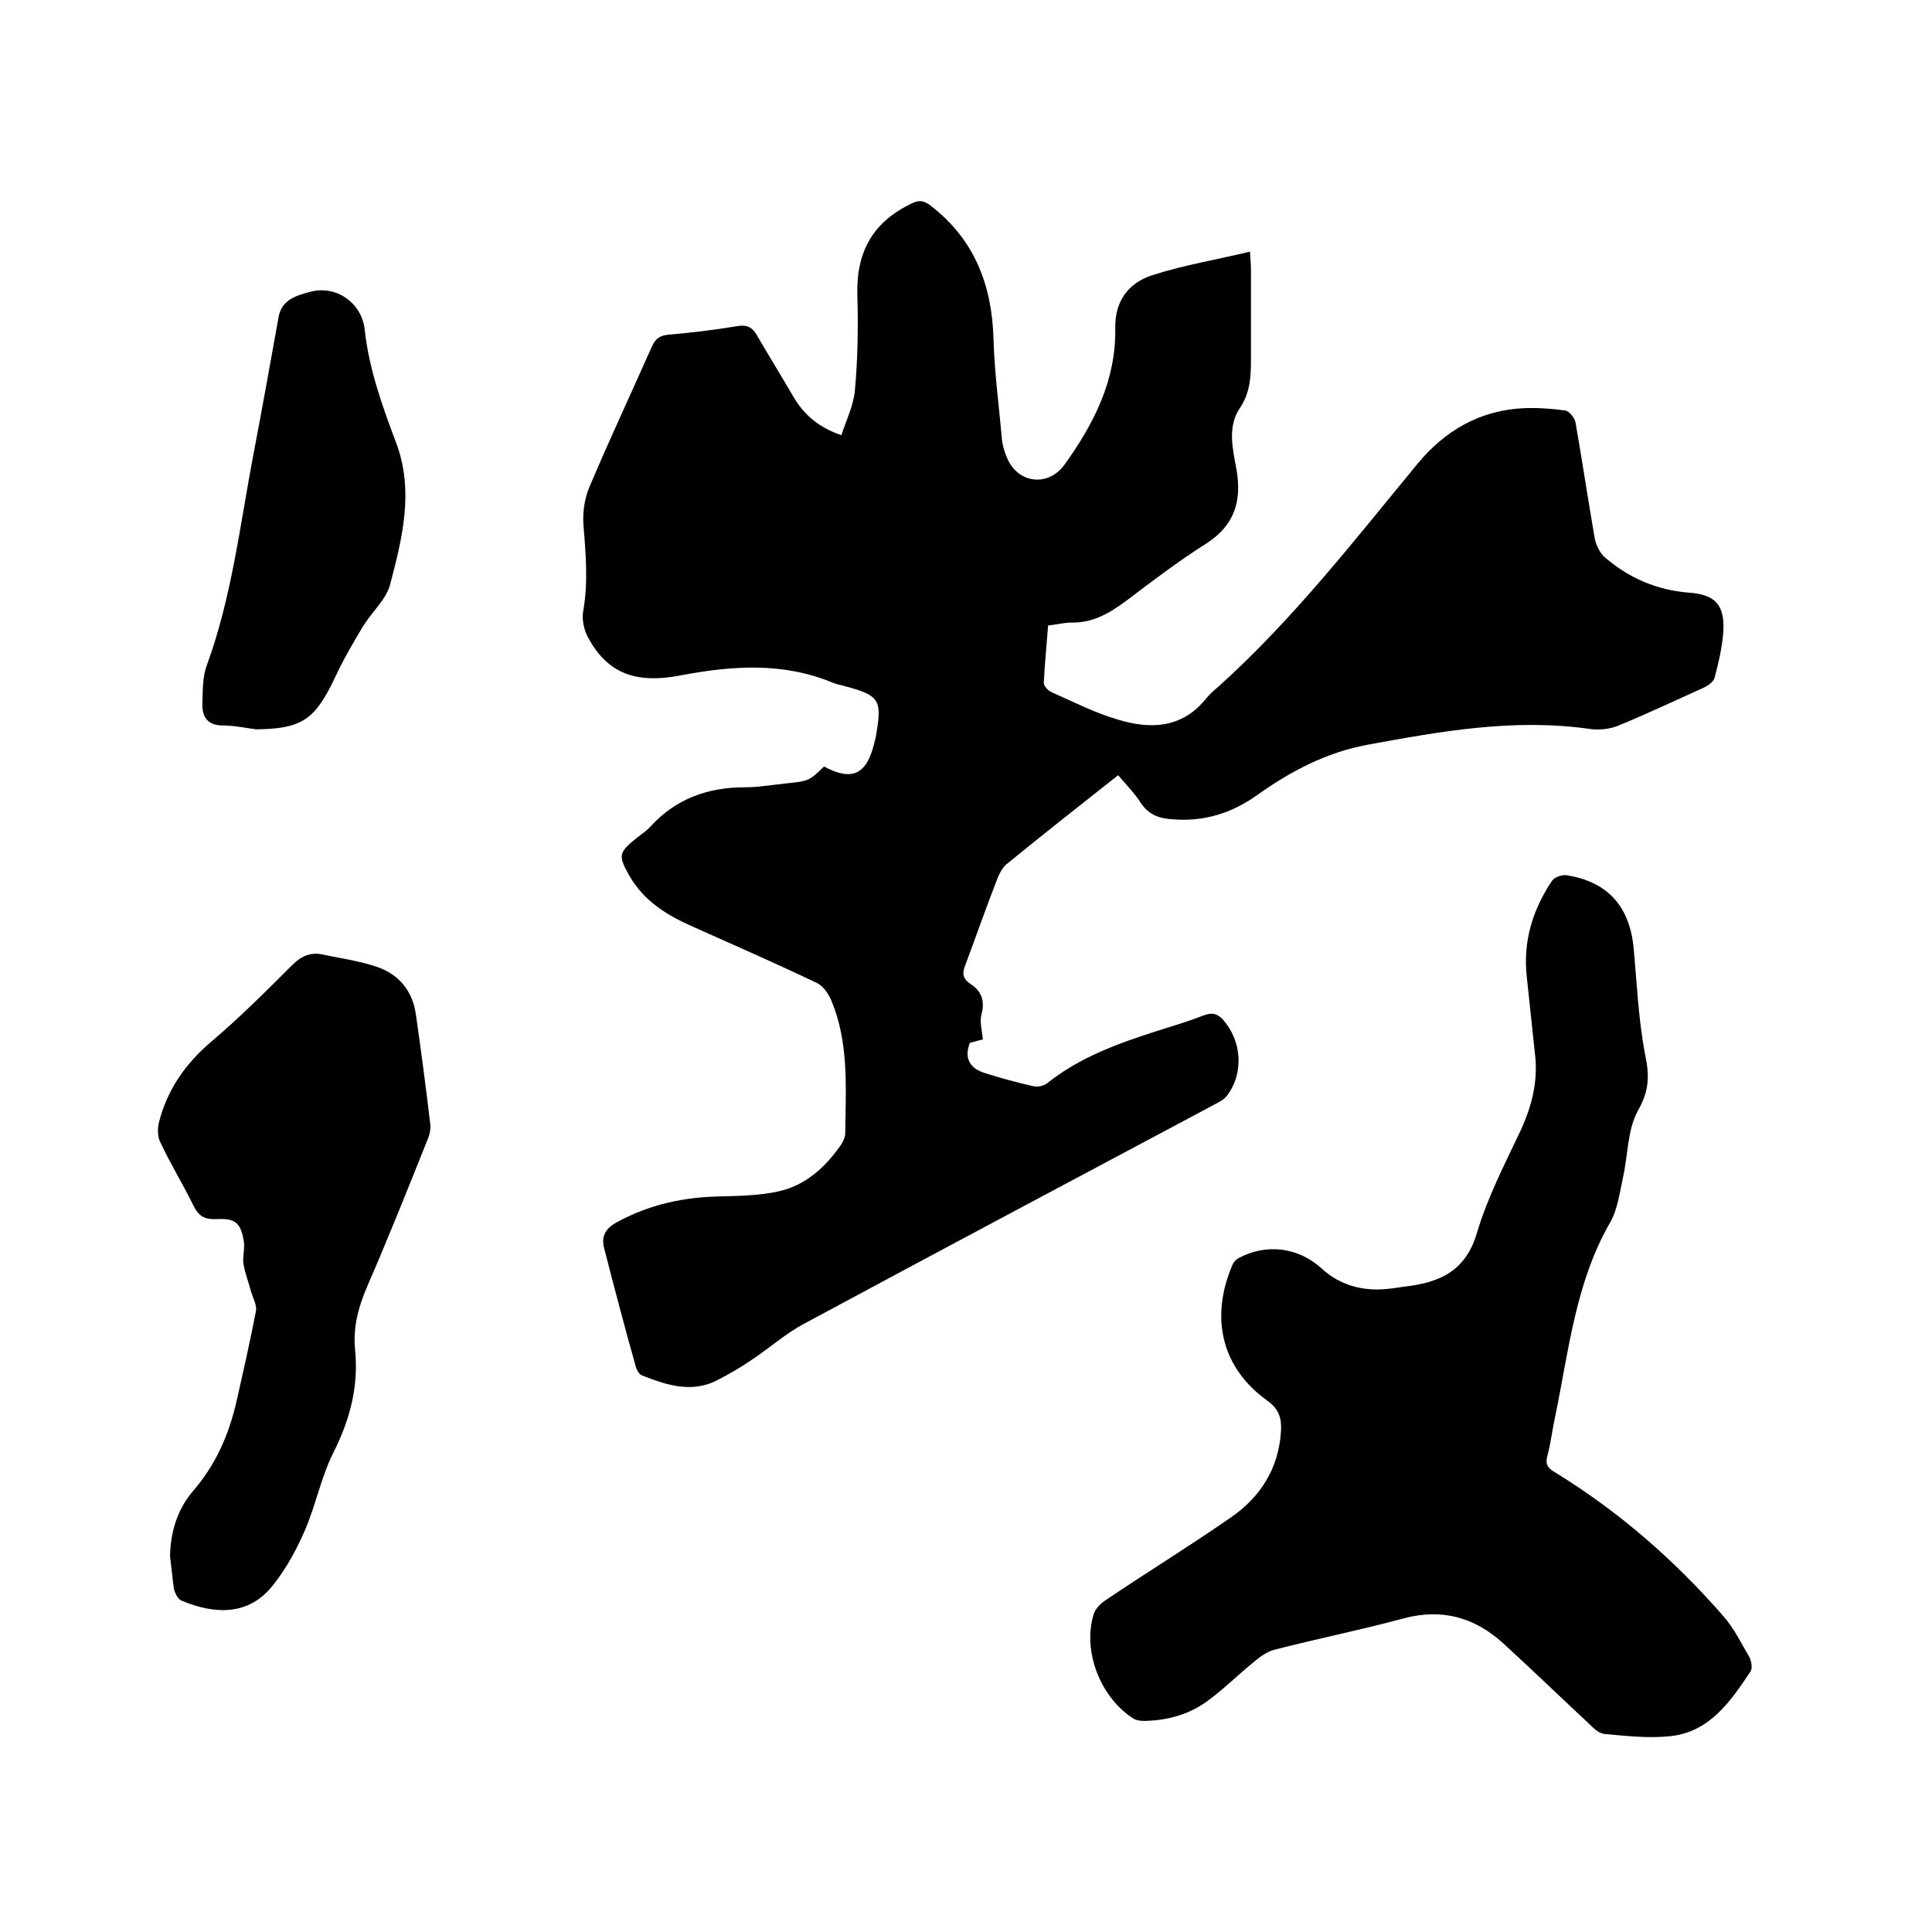
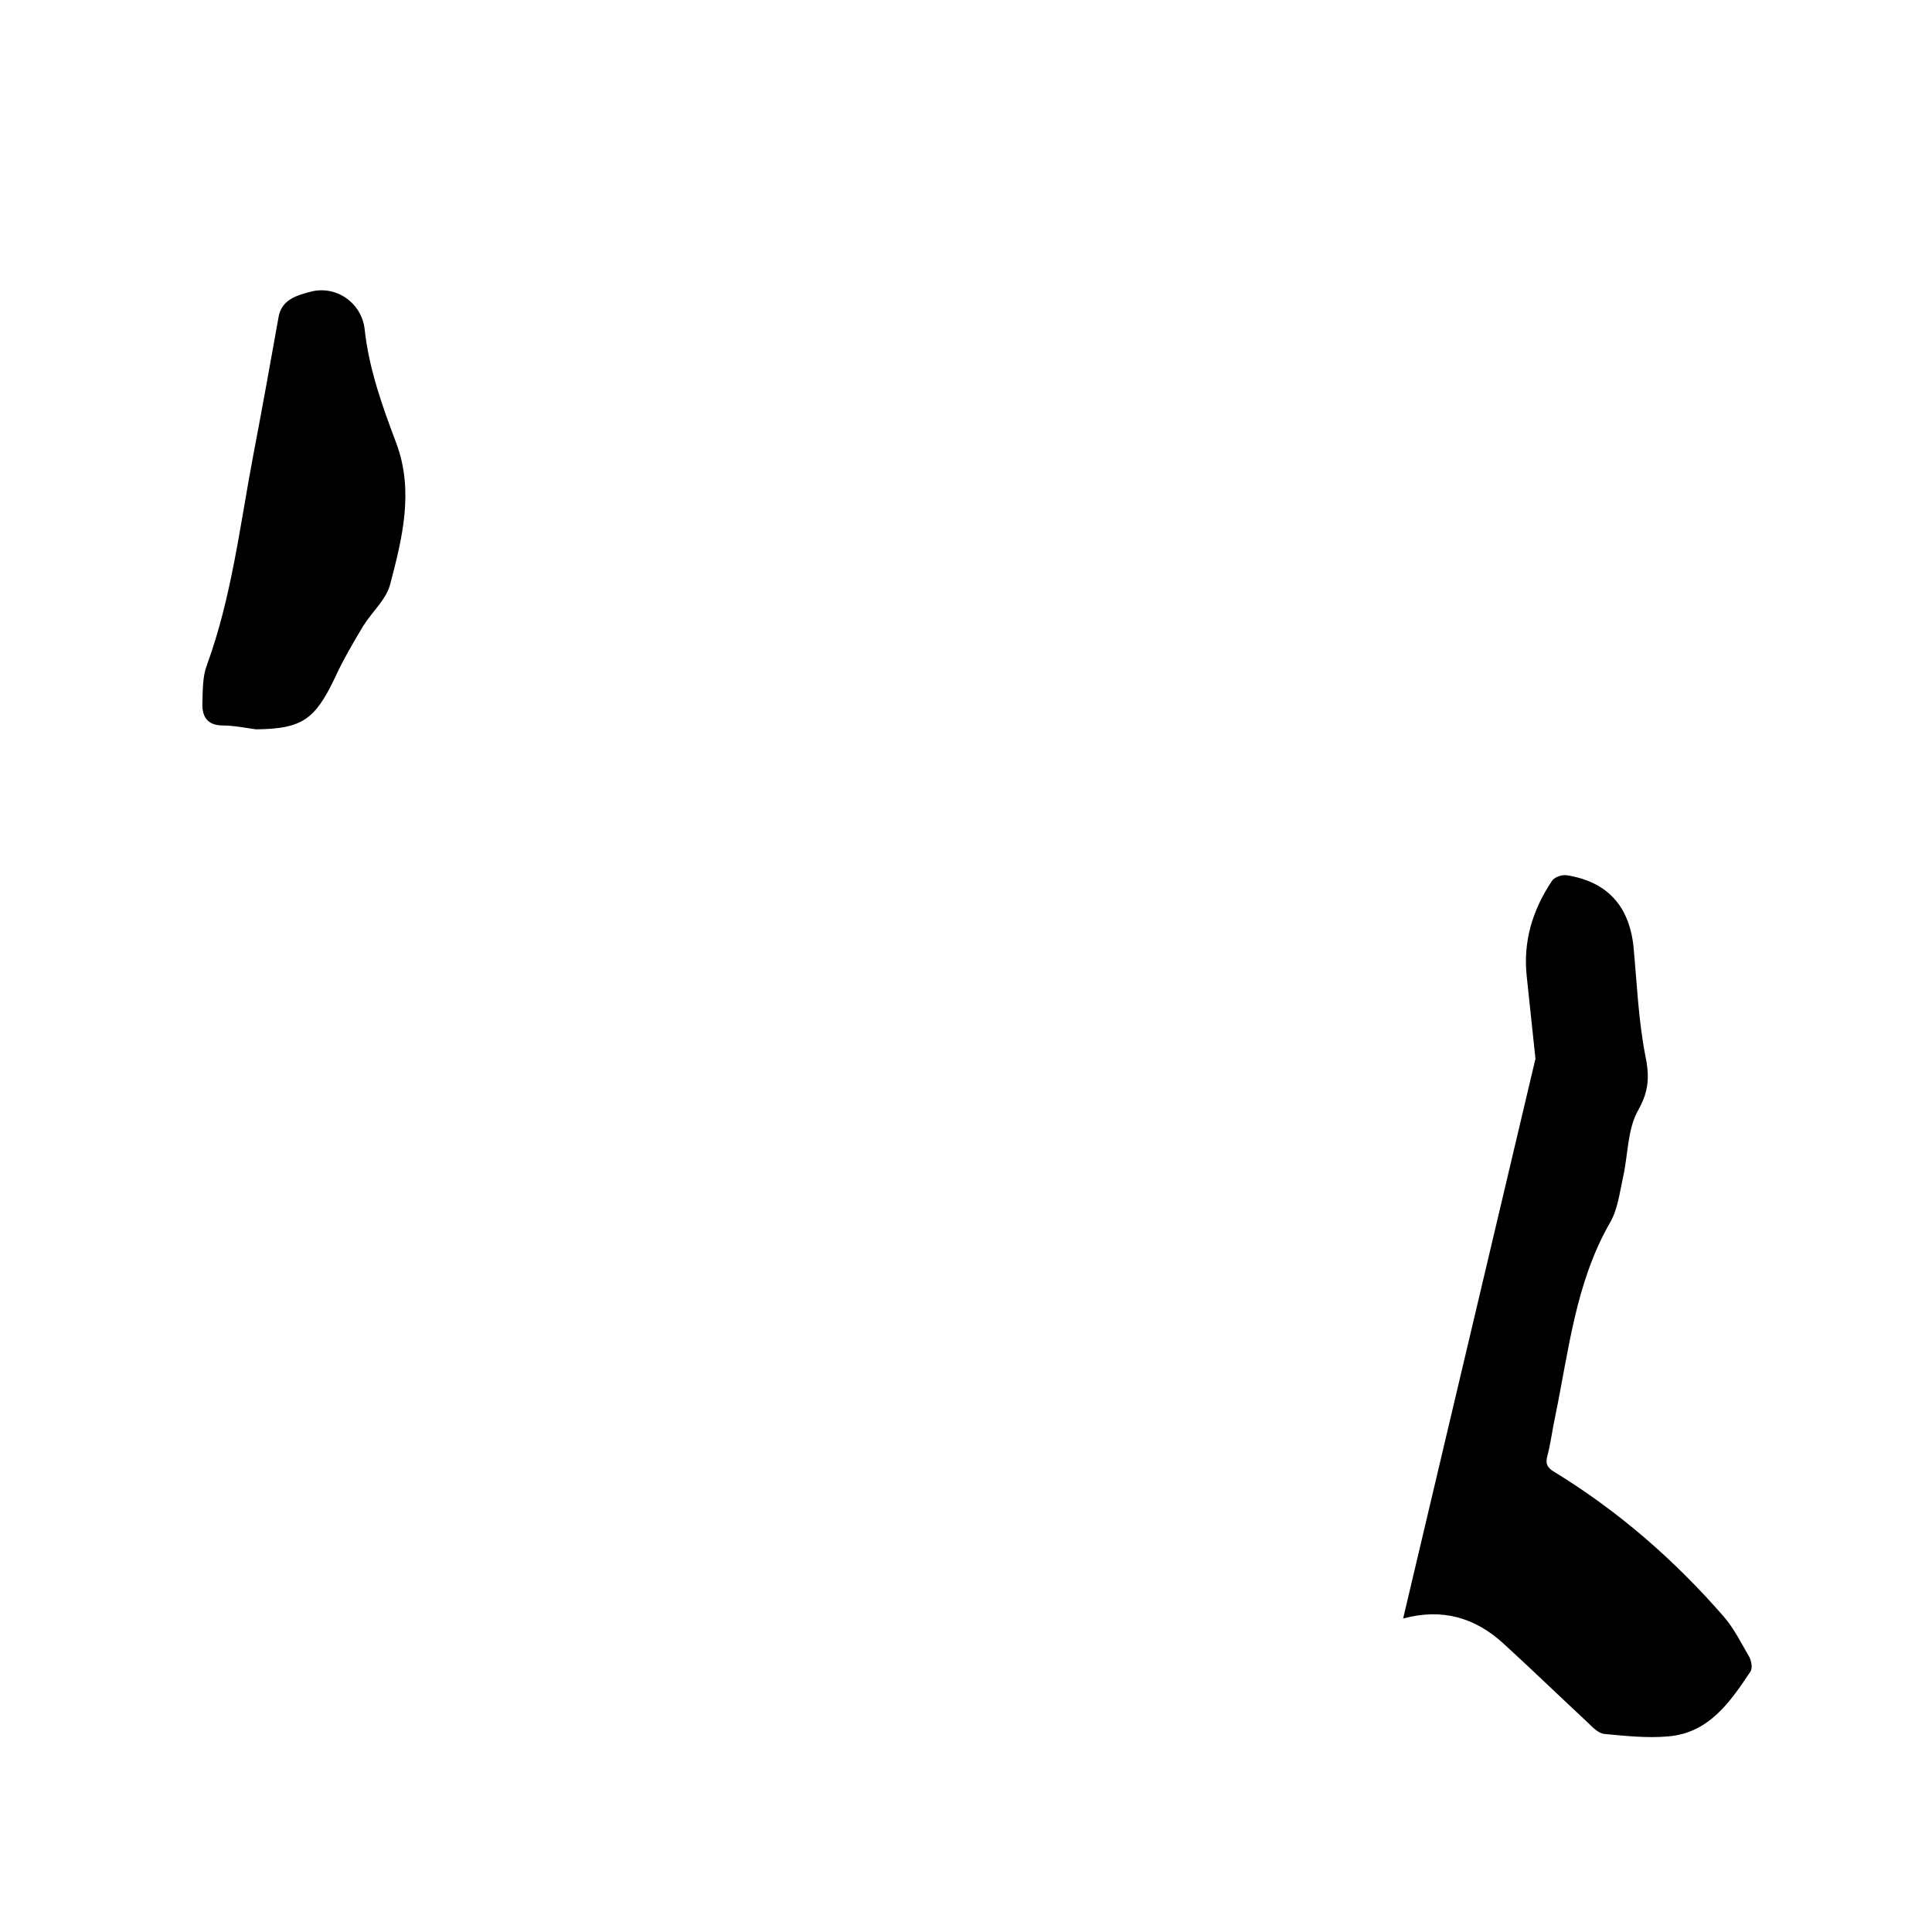
<svg xmlns="http://www.w3.org/2000/svg" enable-background="new 0 0 400 400" viewBox="0 0 400 400">
-   <path d="m231.5 160.5c-8 6.3-15.6 12.3-23.2 18.5-.8.7-1.4 1.9-1.8 2.9-2.3 5.9-4.4 11.9-6.6 17.8-.7 1.7-.7 2.8 1 4 2.2 1.4 3.1 3.4 2.3 6.3-.4 1.5.1 3.3.3 5.2-.9.2-1.8.5-2.7.7-1.2 3.1-.1 5.2 2.9 6.2 3.4 1.1 6.8 2 10.3 2.8.9.2 2.2-.1 2.9-.7 6.8-5.4 14.7-8.2 22.8-10.8 3.2-1 6.5-2 9.6-3.2 1.6-.6 2.7-.4 3.9.9 3.9 4.4 4.4 11.1.8 15.8-.6.8-1.7 1.3-2.6 1.8-28.3 15.1-56.6 30.1-84.8 45.3-4 2.1-7.4 5.2-11.2 7.7-2.2 1.5-4.5 2.8-6.8 4-5.3 2.8-10.5 1.1-15.6-.9-.6-.2-1.1-1-1.3-1.6-2.3-8.2-4.5-16.5-6.6-24.7-.7-2.6.3-4.2 2.7-5.5 6.8-3.7 14-5.2 21.6-5.3 3.9-.1 7.9-.2 11.6-1 5.7-1.2 9.9-5 13.2-9.8.4-.7.8-1.5.8-2.3.1-9.3.8-18.7-2.9-27.5-.6-1.4-1.7-3-3-3.6-8.6-4.1-17.3-7.9-26-11.8-5.2-2.3-9.9-5.3-12.8-10.4-2.4-4.2-2.2-4.8 1.5-7.8 1-.8 2.1-1.5 2.9-2.4 5.2-5.7 11.8-8.1 19.5-8.1 2.8 0 5.7-.5 8.5-.8 4.8-.5 4.8-.5 7.9-3.5 5.8 3.1 8.8 1.7 10.4-4.8.1-.4.2-.8.3-1.2 1.4-7.9.9-8.7-6.6-10.7-.8-.2-1.7-.4-2.4-.7-10.2-4.2-20.6-3.5-31.2-1.5-9.7 1.9-15.4-.5-19.4-7.9-.8-1.5-1.2-3.5-1-5.1 1.1-6 .6-12 .1-18-.2-2.6.2-5.5 1.2-7.9 4.1-9.7 8.6-19.3 12.9-29 .7-1.6 1.5-2.4 3.4-2.6 4.8-.4 9.7-1 14.5-1.8 1.9-.3 3 .3 3.9 1.9 2.5 4.3 5.1 8.5 7.6 12.8 2.2 3.7 5.2 6.3 9.9 7.9 1-3.1 2.5-6.1 2.8-9.3.6-6.6.7-13.3.5-19.9-.2-8.9 3.3-15 11.3-18.8 1.6-.8 2.6-.5 3.9.5 9.1 7 12.7 16.5 13 27.7.2 6.8 1.1 13.5 1.7 20.2.1 1.5.5 2.9 1.1 4.3 2.2 5.3 8.5 6.1 11.9 1.4 6.1-8.5 10.7-17.5 10.5-28.3-.1-5.5 2.7-9.3 7.6-10.9 6.5-2.1 13.2-3.2 20.3-4.9.1 1.9.2 2.8.2 3.7v17.5c0 3.9.1 7.6-2.3 11.2-2.6 3.8-1.5 8.4-.7 12.7 1.1 6.4-.3 11.5-6.2 15.3-5.7 3.6-11.1 7.7-16.5 11.8-3.5 2.6-7 4.7-11.5 4.6-1.5 0-2.9.4-4.8.6-.3 4-.7 7.9-.9 11.9 0 .6.9 1.6 1.6 1.9 4.5 2 9 4.3 13.8 5.7 6.6 2 13 1.8 17.9-4 .8-1 1.7-1.9 2.7-2.7 15.5-13.9 28.2-30.3 41.4-46.3 5.7-6.9 13-11.1 22.1-11.5 2.8-.1 5.7.1 8.5.5.8.1 1.9 1.5 2.1 2.5 1.4 8 2.6 16.1 4 24.1.3 1.4 1.1 3 2.2 3.9 4.9 4.2 10.7 6.7 17.3 7.2 5.4.4 7.4 2.5 7.1 8-.2 3.2-1 6.5-1.8 9.6-.2.8-1.3 1.6-2.1 2-6 2.7-11.9 5.5-18 8-1.8.7-4 .9-5.9.6-15.6-2.2-30.7.5-45.9 3.3-8.6 1.6-15.9 5.5-22.8 10.4-5.5 3.9-11.2 5.6-17.9 5-2.7-.2-4.6-1.1-6.1-3.2-1.4-2.2-3.1-3.9-4.8-5.9z" />
-   <path d="m317.9 219.2c-.6-5.7-1.2-11.4-1.8-17-.8-7.3 1.2-13.8 5.2-19.8.5-.8 2-1.3 3-1.2 8.4 1.3 13 6.3 13.9 14.8.7 7.5 1 15 2.4 22.3.9 4.3.9 7.4-1.4 11.5-2.3 4-2.1 9.3-3.2 14.1-.7 3.2-1.1 6.6-2.7 9.3-7.1 12.4-8.5 26.4-11.3 40-.6 2.7-.9 5.4-1.6 8.1-.5 1.7-.1 2.6 1.5 3.5 13.2 8.1 24.7 18.1 34.9 29.8 2.2 2.5 3.7 5.6 5.4 8.5.4.8.7 2.3.2 3-4.2 6.3-8.6 12.7-17 13.4-4.4.4-8.8-.1-13.2-.5-1.2-.1-2.4-1.3-3.3-2.2-5.9-5.5-11.7-11.1-17.6-16.5s-12.7-7.4-20.8-5.2c-8.9 2.4-17.9 4.2-26.8 6.5-1.4.4-2.8 1.4-4 2.4-3.1 2.5-6 5.4-9.2 7.8-4 3.1-8.6 4.4-13.6 4.5-.7 0-1.5-.1-2.1-.4-6.9-4.3-10.7-13.9-8.4-21.6.3-1.1 1.4-2.3 2.5-3 8.6-5.8 17.4-11.2 25.9-17.1 6.1-4.2 9.9-10.1 10.4-17.7.2-2.7-.3-4.7-2.8-6.5-9.4-6.7-12-17.1-7.2-28.2.2-.5.7-1 1.2-1.3 5.7-3.1 12.4-2.3 17.2 2.1 3.7 3.4 8.2 4.7 13.2 4.3 1.3-.1 2.5-.3 3.8-.5 7.2-.8 12.8-3 15.2-11.2 2.2-7.4 5.9-14.5 9.2-21.5 2.1-4.7 3.3-9.4 2.9-14.5z" />
-   <path d="m35.2 322.2c.1-5 1.5-9.6 4.6-13.3 4.8-5.5 7.6-11.8 9.2-18.9 1.4-6.2 2.8-12.4 4-18.6.2-1.2-.6-2.6-1-3.9-.5-2-1.3-3.9-1.6-5.9-.2-1.4.3-3 .1-4.4-.6-4-1.7-5-5.7-4.8-2.3.1-3.6-.5-4.7-2.7-2.2-4.5-4.8-8.7-6.9-13.2-.6-1.1-.6-2.8-.3-4.1 1.7-6.7 5.4-12.1 10.8-16.7 5.9-5 11.4-10.5 16.8-15.9 1.8-1.8 3.7-2.7 6.2-2.2 3.7.8 7.5 1.3 11.1 2.5 4.7 1.5 7.6 5 8.3 9.9 1.1 7.6 2.1 15.3 3 22.9.1 1.2-.3 2.5-.8 3.6-4 10-8 20-12.3 29.9-1.8 4.2-2.9 8.3-2.5 12.9.8 7.6-1 14.5-4.4 21.3-2.6 5.1-3.7 11-6 16.3-1.7 3.9-3.8 7.8-6.5 11.2-5.1 6.6-12.3 6.1-19 3.3-.8-.3-1.4-1.6-1.6-2.5-.3-2.1-.5-4.4-.8-6.7z" />
+   <path d="m317.9 219.2c-.6-5.7-1.2-11.4-1.8-17-.8-7.3 1.2-13.8 5.2-19.8.5-.8 2-1.3 3-1.2 8.4 1.3 13 6.3 13.9 14.8.7 7.5 1 15 2.4 22.3.9 4.3.9 7.4-1.4 11.5-2.3 4-2.1 9.3-3.2 14.1-.7 3.2-1.1 6.6-2.7 9.3-7.1 12.4-8.5 26.4-11.3 40-.6 2.7-.9 5.4-1.6 8.1-.5 1.7-.1 2.6 1.5 3.5 13.2 8.1 24.7 18.1 34.9 29.8 2.2 2.5 3.7 5.6 5.4 8.5.4.8.7 2.3.2 3-4.2 6.3-8.6 12.7-17 13.4-4.4.4-8.8-.1-13.2-.5-1.2-.1-2.4-1.3-3.3-2.2-5.9-5.5-11.7-11.1-17.6-16.5s-12.7-7.4-20.8-5.2z" />
  <path d="m53 151c-2.3-.3-4.6-.8-6.9-.8-3.2 0-4.3-1.9-4.2-4.6.1-2.6 0-5.4.9-7.8 5.2-14.2 6.9-29.2 9.7-43.9 1.8-9.4 3.5-18.9 5.2-28.4.7-3.6 4-4.4 6.6-5.1 5.3-1.4 10.6 2.3 11.2 7.8.9 8.3 3.7 16 6.6 23.7 3.6 9.8 1.2 19.5-1.3 29-.8 3.2-3.8 5.8-5.6 8.7-2.1 3.5-4.2 7.1-5.9 10.8-4.1 8.6-6.8 10.5-16.3 10.6z" />
</svg>